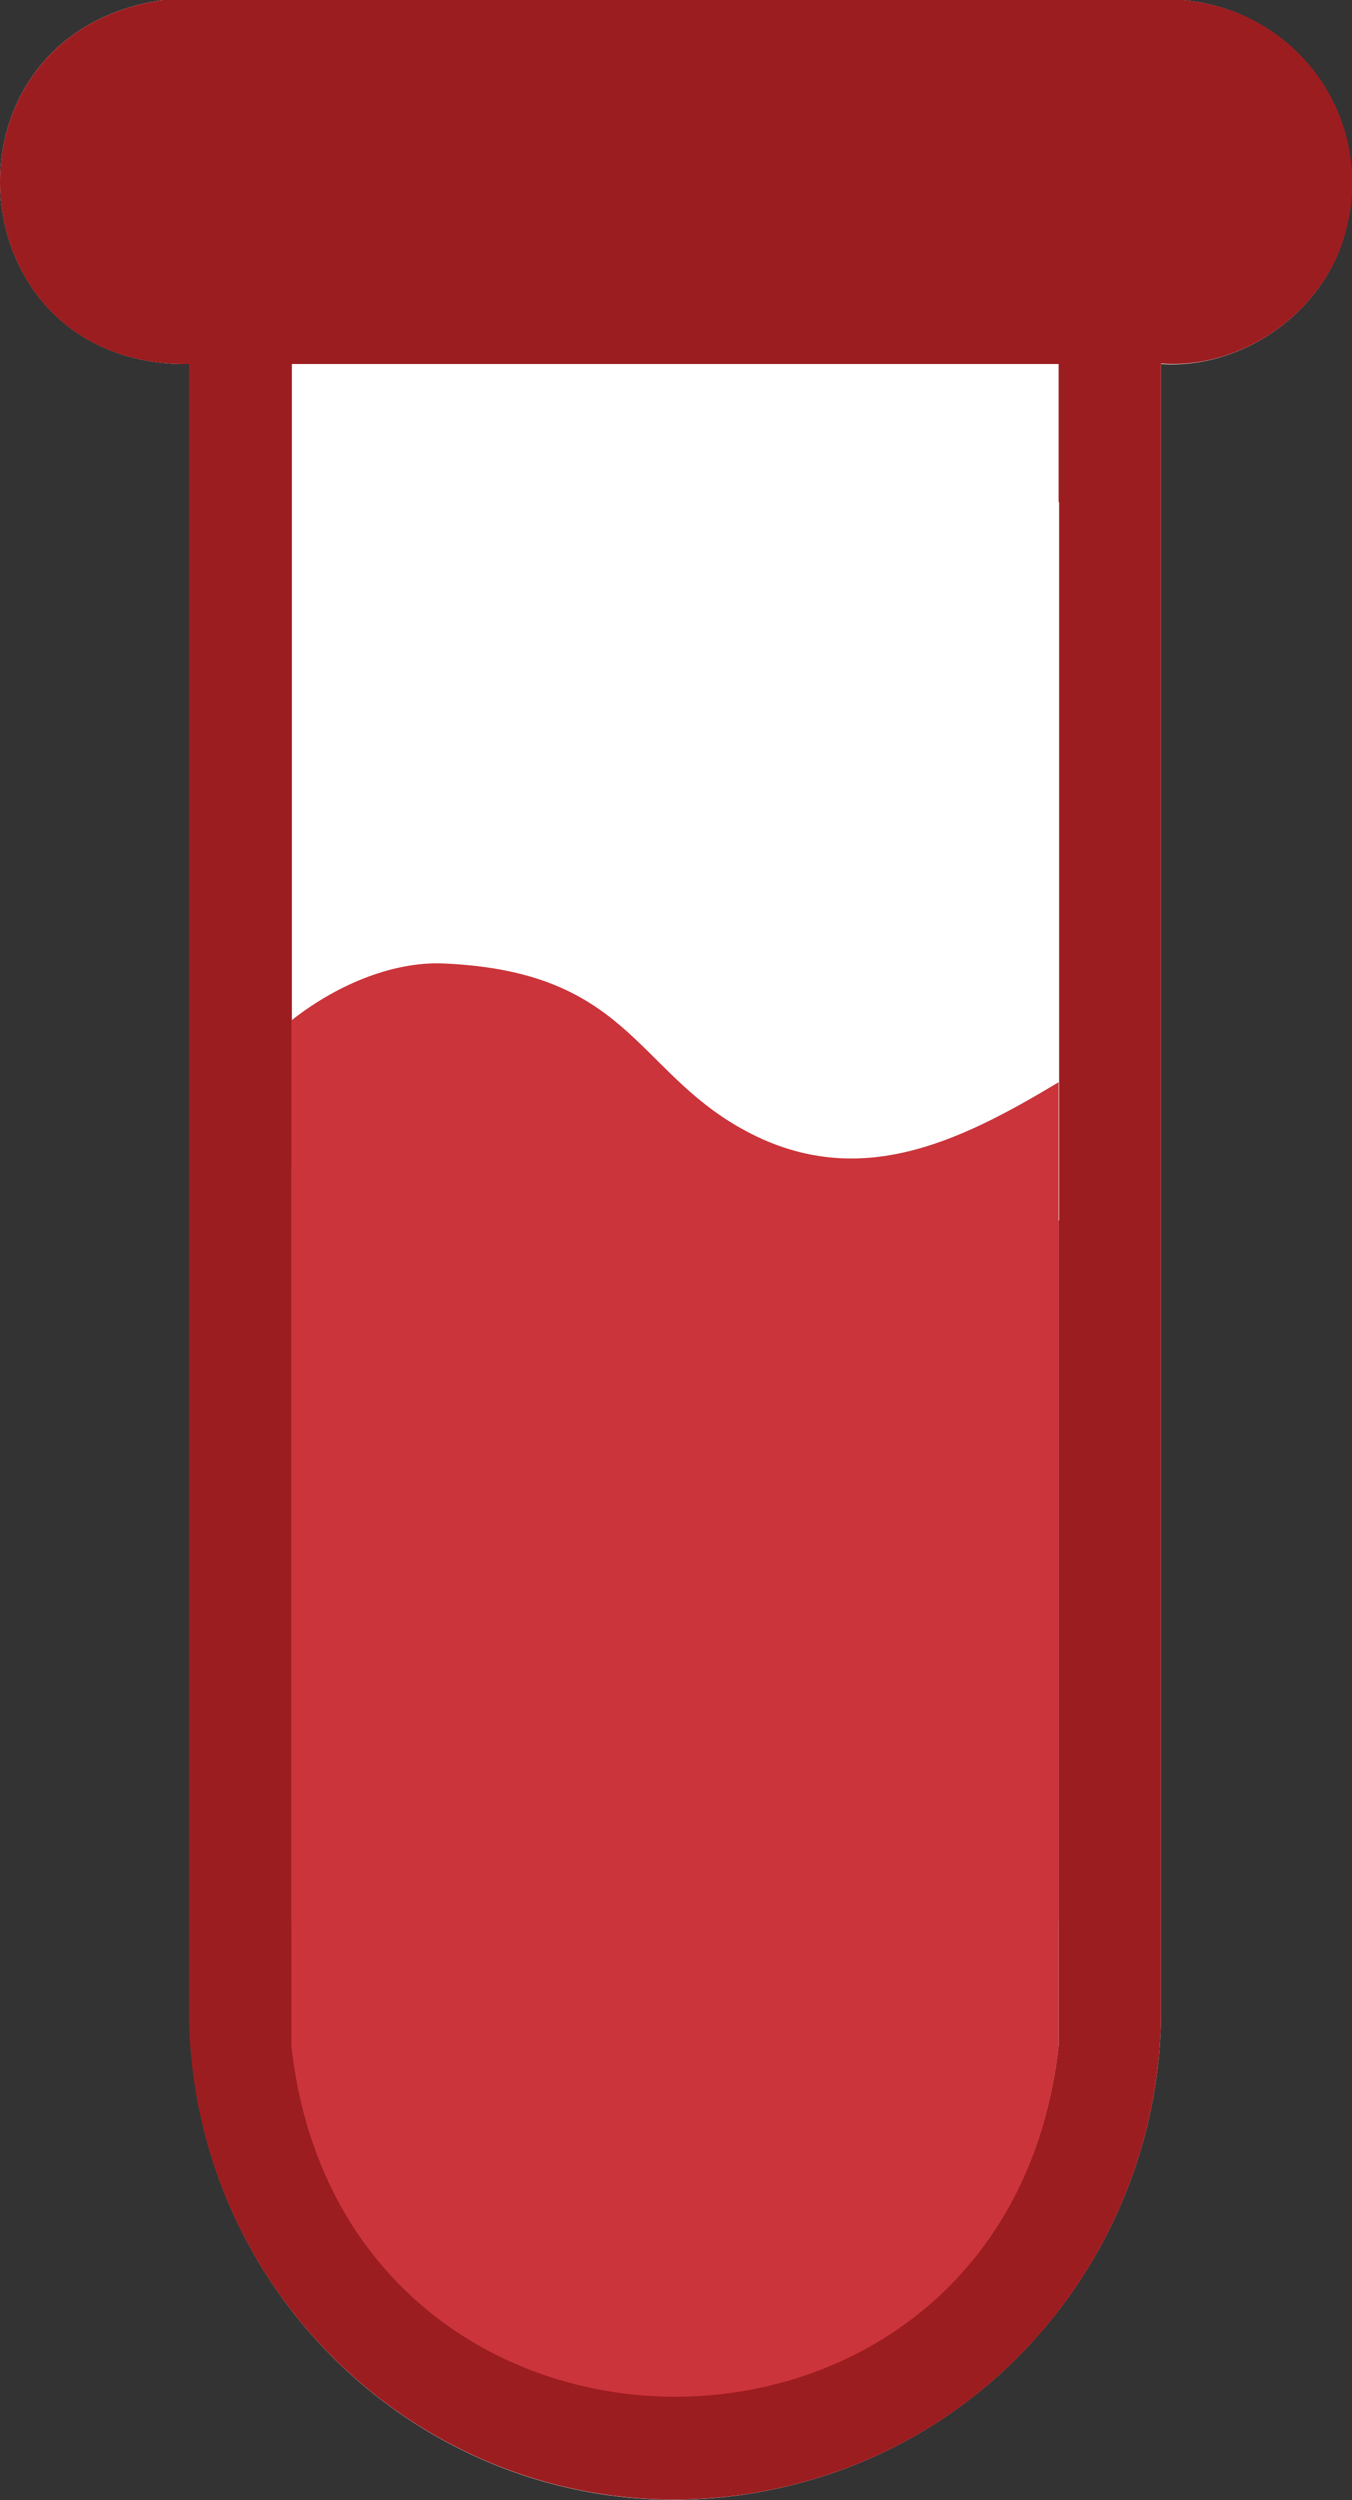
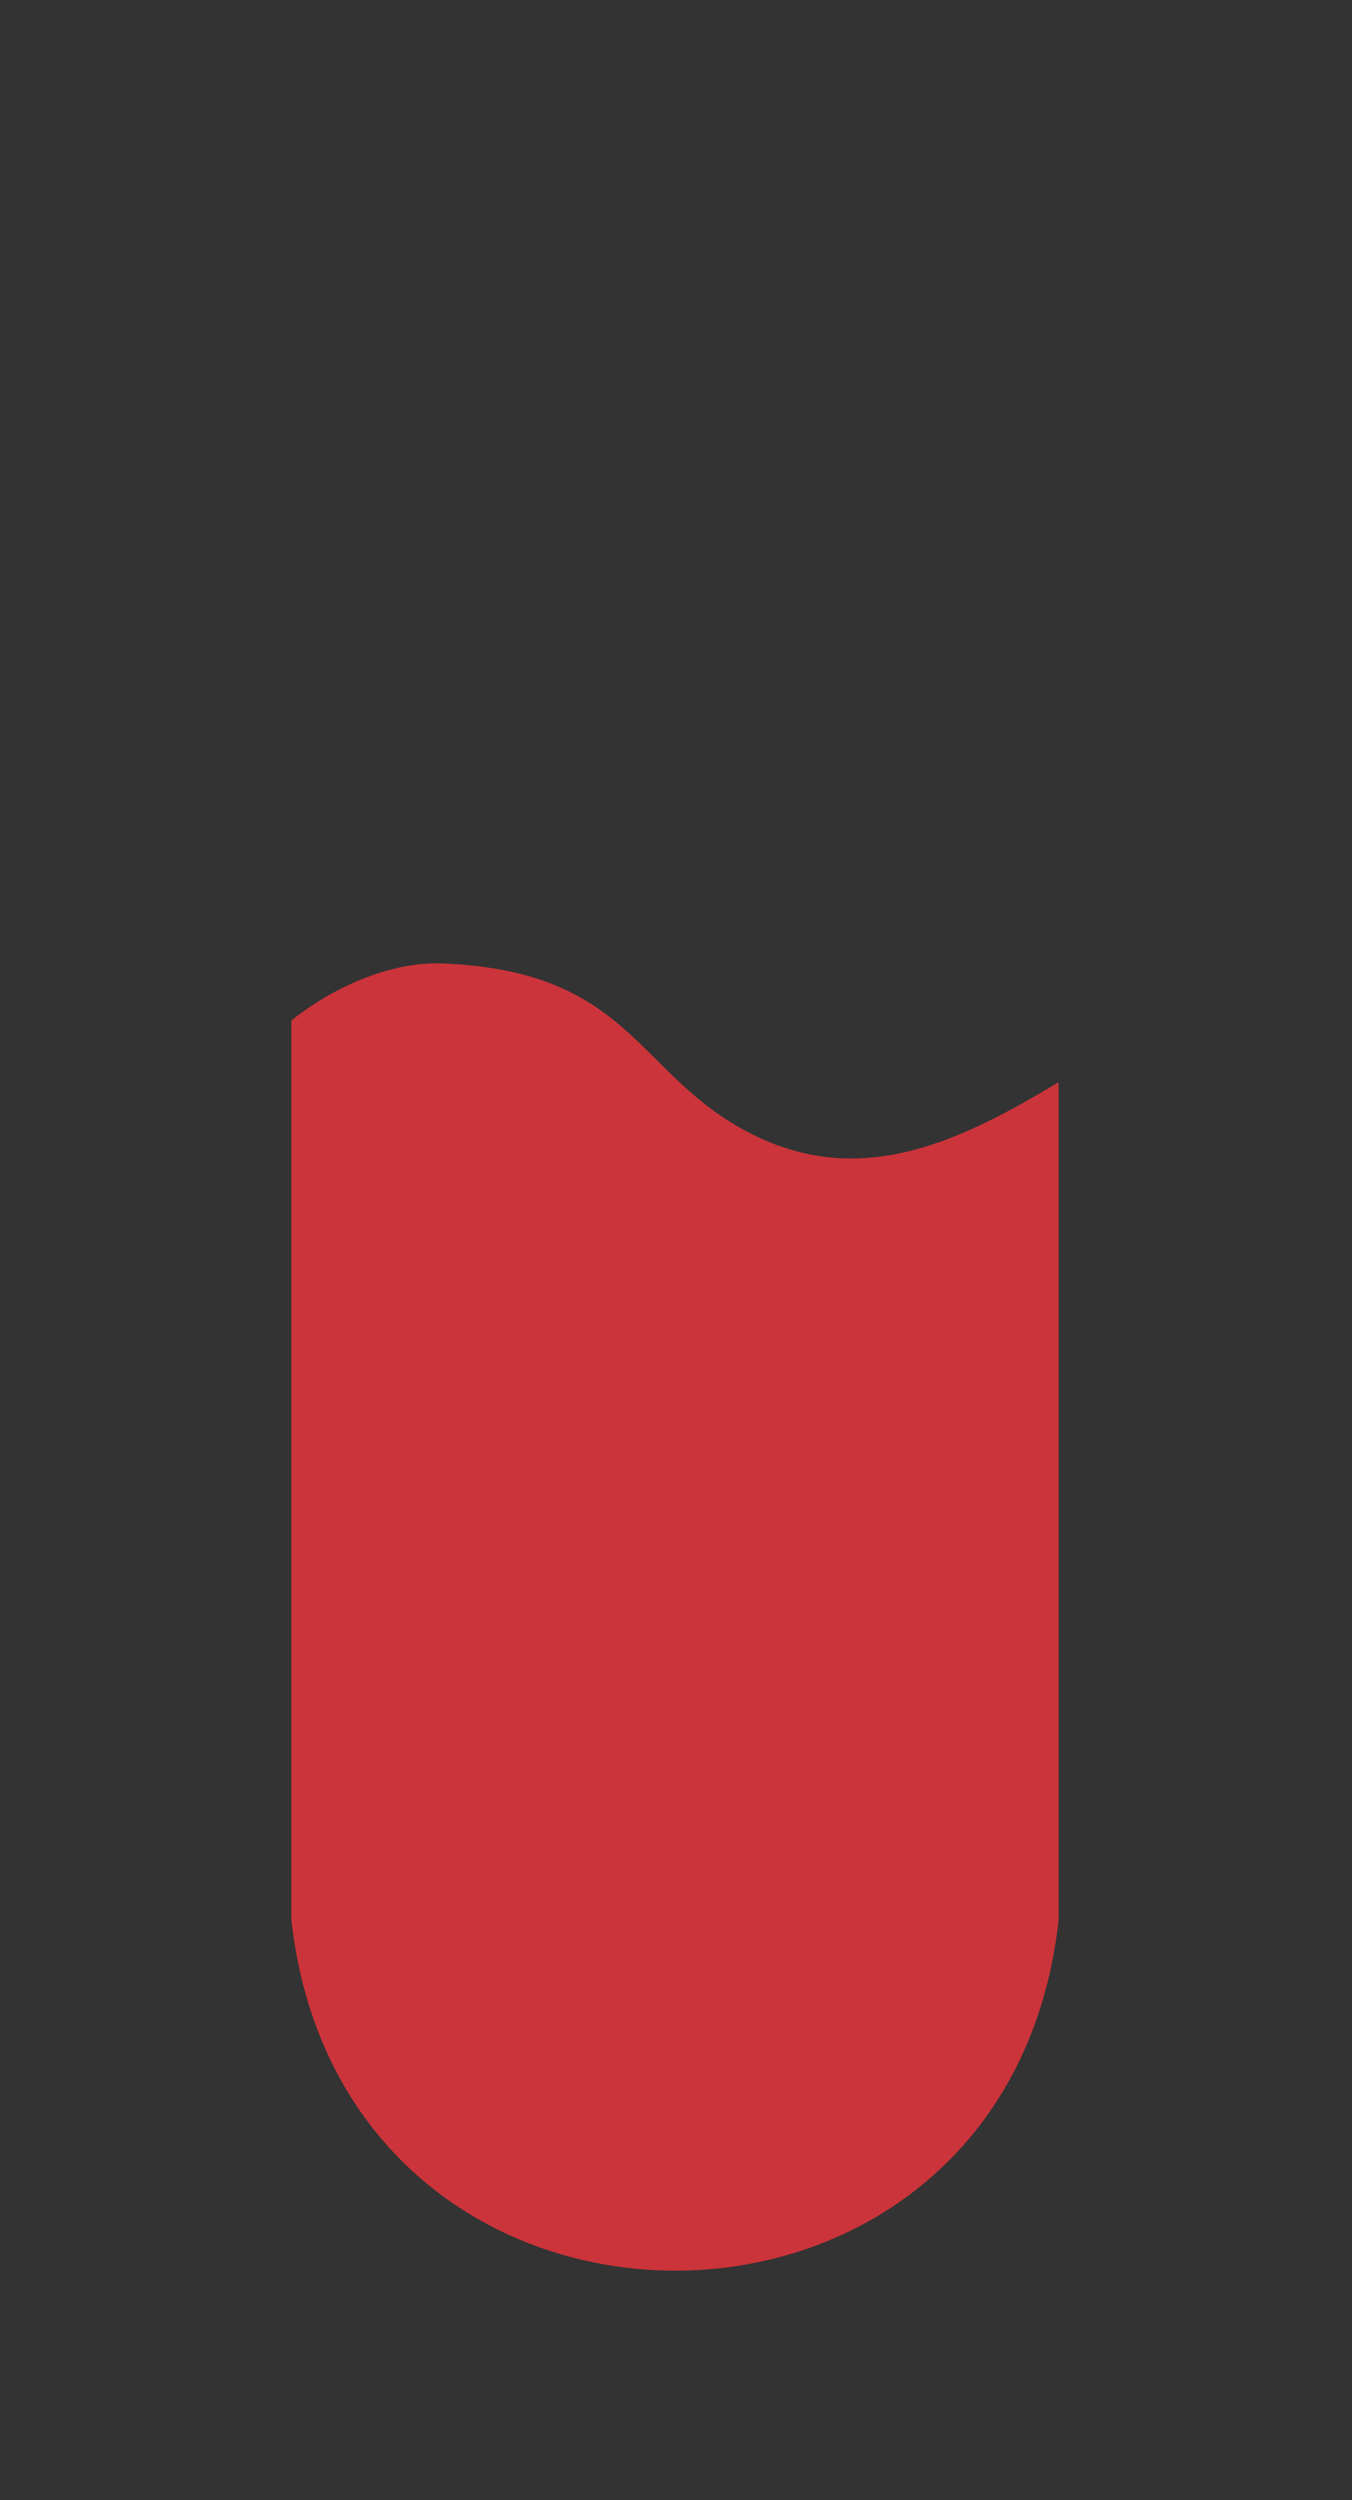
<svg xmlns="http://www.w3.org/2000/svg" id="Layer_1" data-name="Layer 1" viewBox="0 0 26.82 49.59">
  <rect x="0" y="0" width="26.82" height="49.59" fill="#333333" stroke="none" />
  <defs>
    <style>
      .cls-1 {
        fill: #fff;
      }

      .cls-2 {
        fill: #9c1d20;
      }

      .cls-3 {
        fill: #cb343a;
      }
    </style>
  </defs>
  <g id="FRO93Q.tif">
    <g>
-       <path class="cls-1" d="M23.03,7.22c1.58.11,3.16-.98,3.62-2.49.69-2.27-.86-4.53-3.2-4.73H3.23C-1.39.67-.91,7.29,3.76,7.22v32.85c.13,6.31,6.14,10.89,12.28,9.13,4.07-1.16,6.9-4.89,6.99-9.13V7.22Z" />
-       <path class="cls-2" d="M23.03,7.22v32.85c-.09,4.24-2.91,7.97-6.99,9.13-6.14,1.75-12.15-2.82-12.29-9.13V7.22C-.91,7.29-1.39.67,3.23,0h20.23c2.34.2,3.89,2.45,3.2,4.72-.46,1.51-2.04,2.61-3.62,2.49ZM21.01,7.22H5.79v13.59c1.5-.74,3.39-1.16,5.05-.74,1.11.28,2.1,1,3,1.68,1.85,1.39,2.35,2.38,4.84,1.23.82-.38,1.62-.94,2.32-1.51V7.22ZM21,23.97c-2.01,1.21-4.03,2.18-6.29.91-2.11-1.18-3.19-3.28-5.96-2.94-1.05.13-2.13.55-2.96,1.21v17.42c1.01,9.27,14.18,9.28,15.21,0v-16.61Z" />
-       <path class="cls-3" d="M21,23.97v16.61c-1.02,9.28-14.19,9.27-15.22,0v-17.42c.83-.66,1.92-1.08,2.97-1.21,2.77-.35,3.85,1.76,5.96,2.94,2.26,1.27,4.28.3,6.29-.91Z" />
-       <path class="cls-1" d="M21.01,9.96v14.24c-.7.57-.96.66-1.78,1.04-2.49,1.16-3.79.32-5.38-.75-.93-.63-1.89-1.4-3-1.68-1.66-.42-3.55,0-5.05.74v-13.59h15.21Z" />
-       <path class="cls-3" d="M21,21.47v16.61c-1.02,9.28-14.19,9.27-15.22,0v-17.84c.83-.66,1.97-1.18,3.03-1.13,3.63.16,3.79,2.09,5.89,3.27,2.26,1.27,4.28.3,6.29-.91Z" />
+       <path class="cls-3" d="M21,21.47v16.61c-1.02,9.28-14.19,9.27-15.22,0v-17.84c.83-.66,1.97-1.18,3.03-1.13,3.63.16,3.79,2.09,5.89,3.27,2.26,1.27,4.28.3,6.29-.91" />
    </g>
  </g>
</svg>